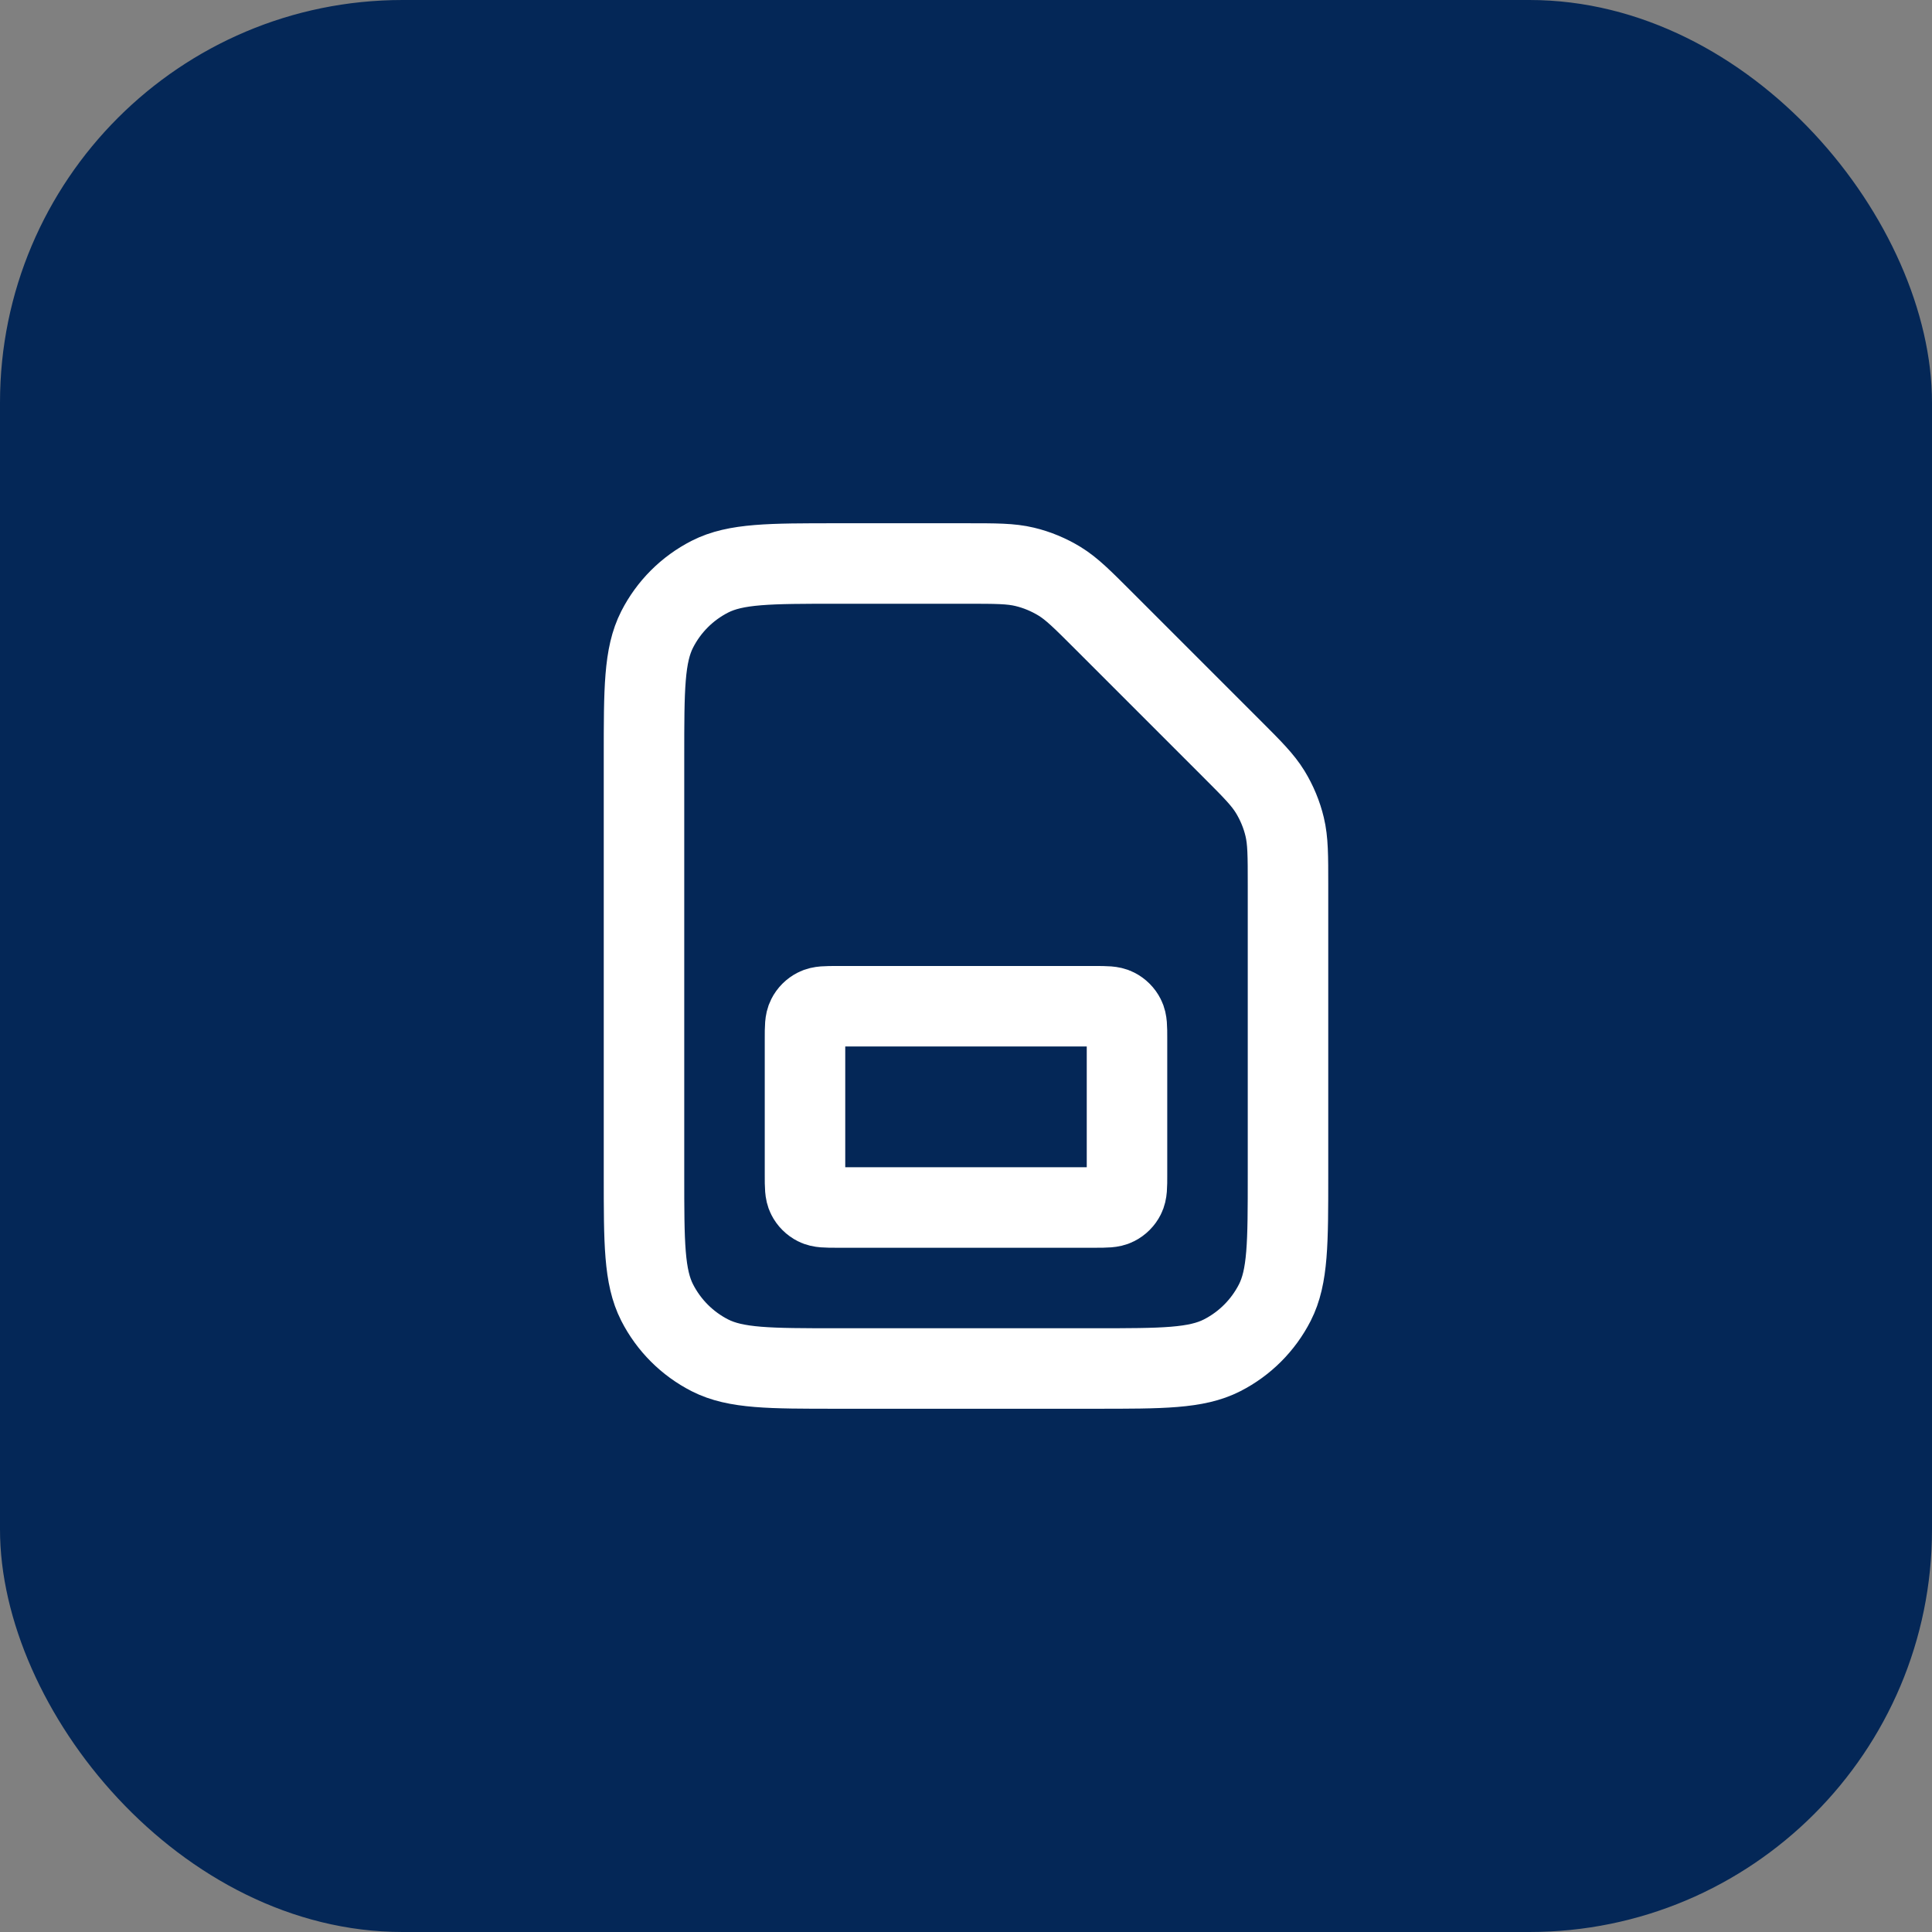
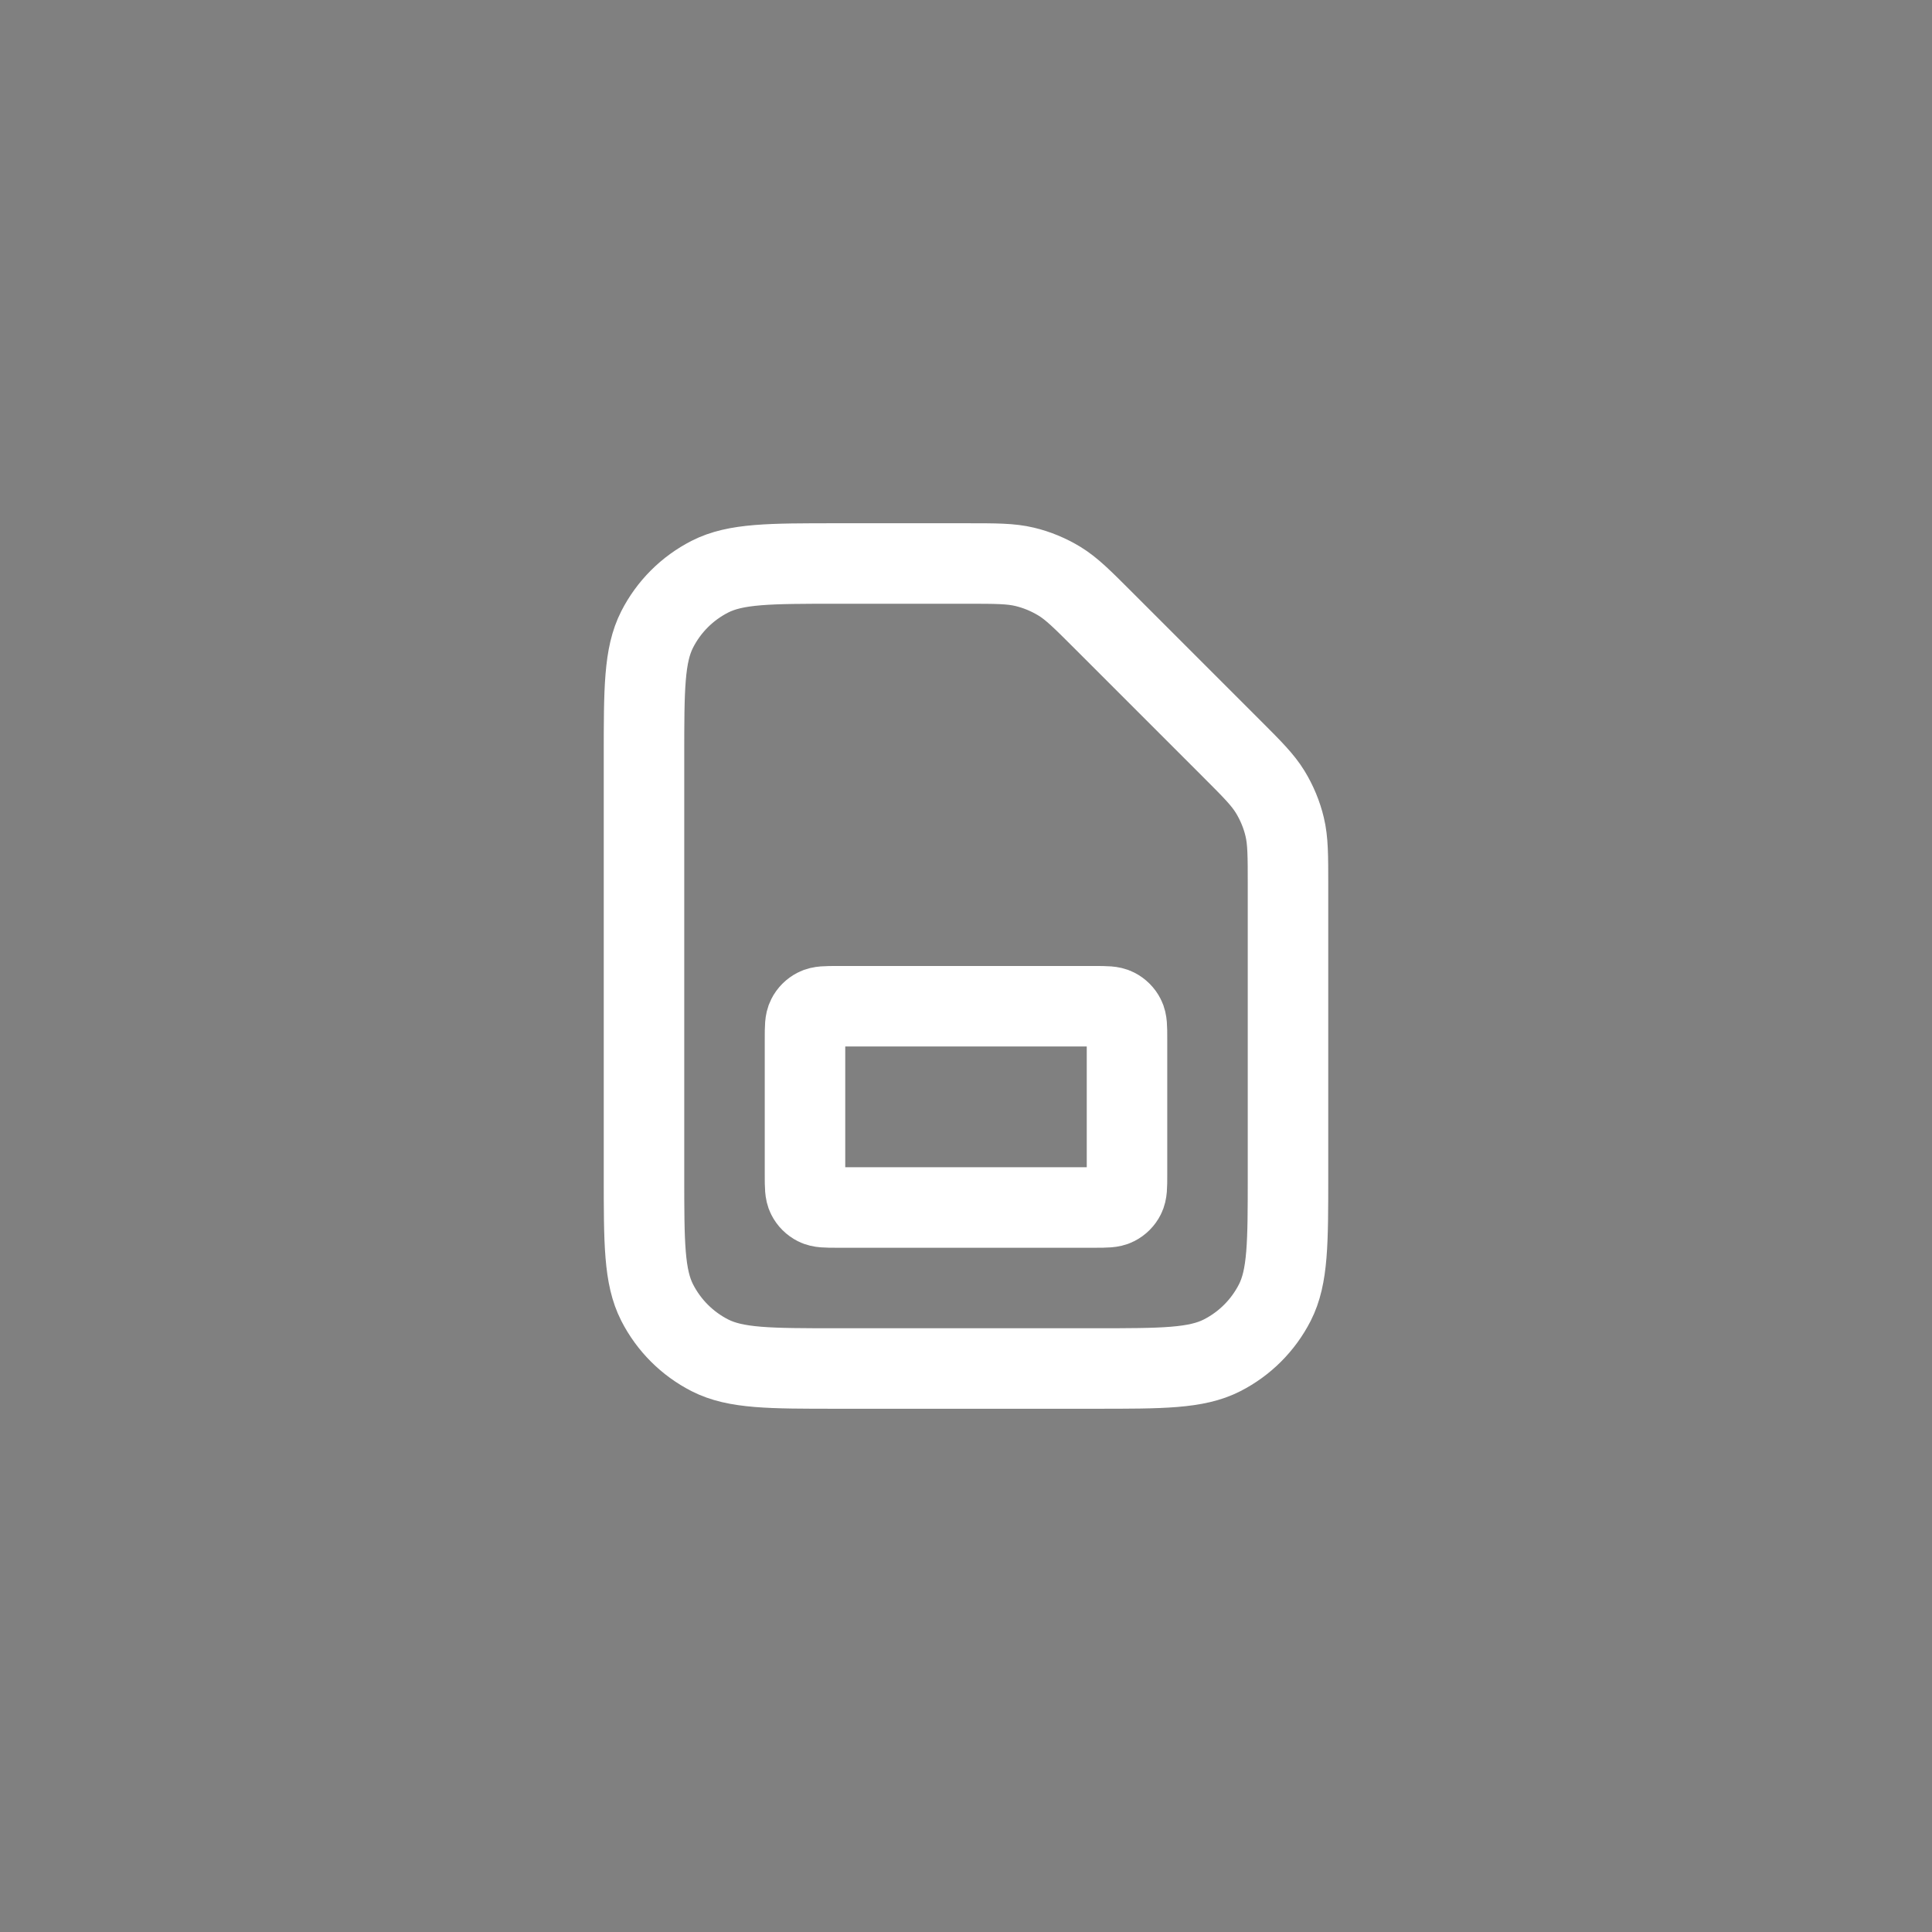
<svg xmlns="http://www.w3.org/2000/svg" width="48" height="48" viewBox="0 0 48 48" fill="none">
  <rect x="0" y="0" width="48" height="48" fill="#808080" stroke="none" />
-   <rect width="48" height="48" rx="10" fill="#042757" />
  <path d="M16 18.8C16 17.12 16 16.28 16.327 15.638C16.615 15.073 17.073 14.615 17.638 14.327C18.28 14 19.12 14 20.8 14H24.012C24.745 14 25.112 14 25.458 14.083C25.764 14.156 26.056 14.278 26.325 14.442C26.628 14.628 26.887 14.887 27.406 15.406L30.594 18.594C31.113 19.113 31.372 19.372 31.558 19.675C31.722 19.944 31.844 20.236 31.917 20.542C32 20.888 32 21.255 32 21.988V29.2C32 30.88 32 31.72 31.673 32.362C31.385 32.926 30.927 33.385 30.362 33.673C29.72 34 28.88 34 27.2 34H20.8C19.12 34 18.28 34 17.638 33.673C17.073 33.385 16.615 32.926 16.327 32.362C16 31.72 16 30.88 16 29.2V18.8Z" stroke="white" stroke-width="2" stroke-linecap="round" stroke-linejoin="round" />
  <path d="M20 25.8C20 25.52 20 25.38 20.055 25.273C20.102 25.179 20.179 25.102 20.273 25.055C20.38 25 20.52 25 20.8 25H27.2C27.48 25 27.62 25 27.727 25.055C27.821 25.102 27.898 25.179 27.945 25.273C28 25.38 28 25.52 28 25.8V29.2C28 29.48 28 29.62 27.945 29.727C27.898 29.821 27.821 29.898 27.727 29.945C27.62 30 27.48 30 27.2 30H20.8C20.52 30 20.38 30 20.273 29.945C20.179 29.898 20.102 29.821 20.055 29.727C20 29.62 20 29.48 20 29.2V25.8Z" stroke="white" stroke-width="2" stroke-linecap="round" stroke-linejoin="round" />
</svg>